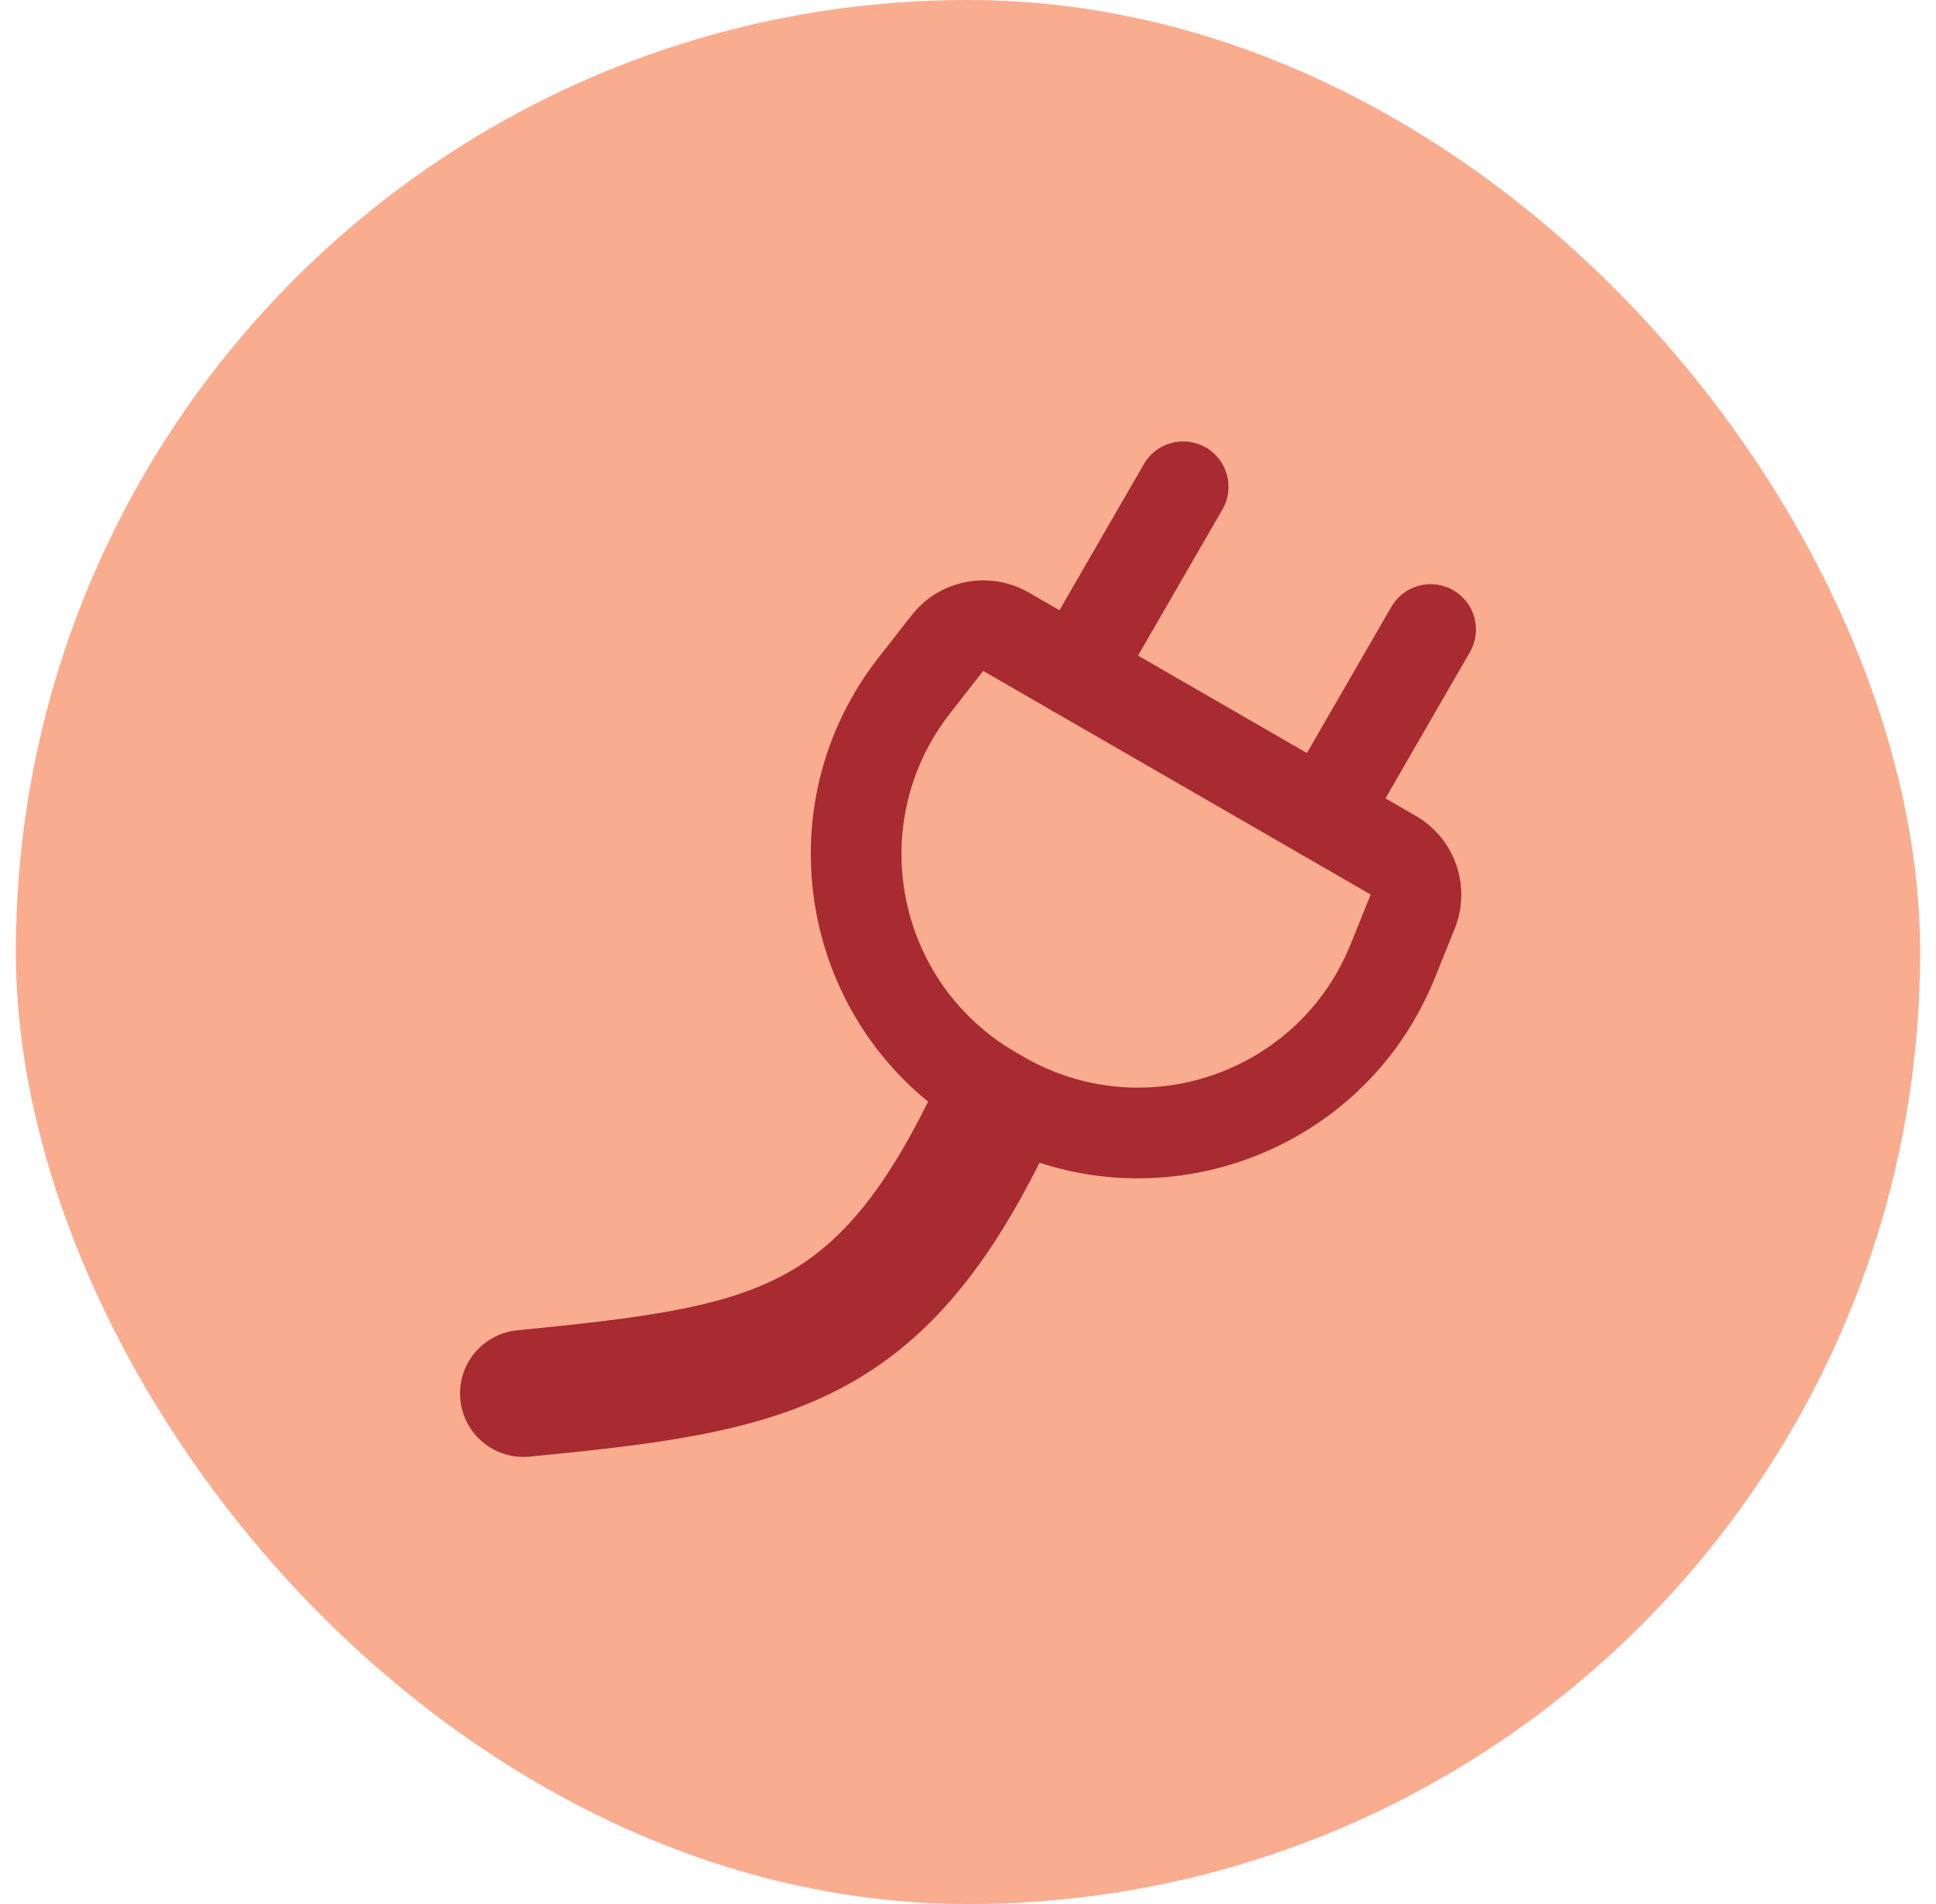
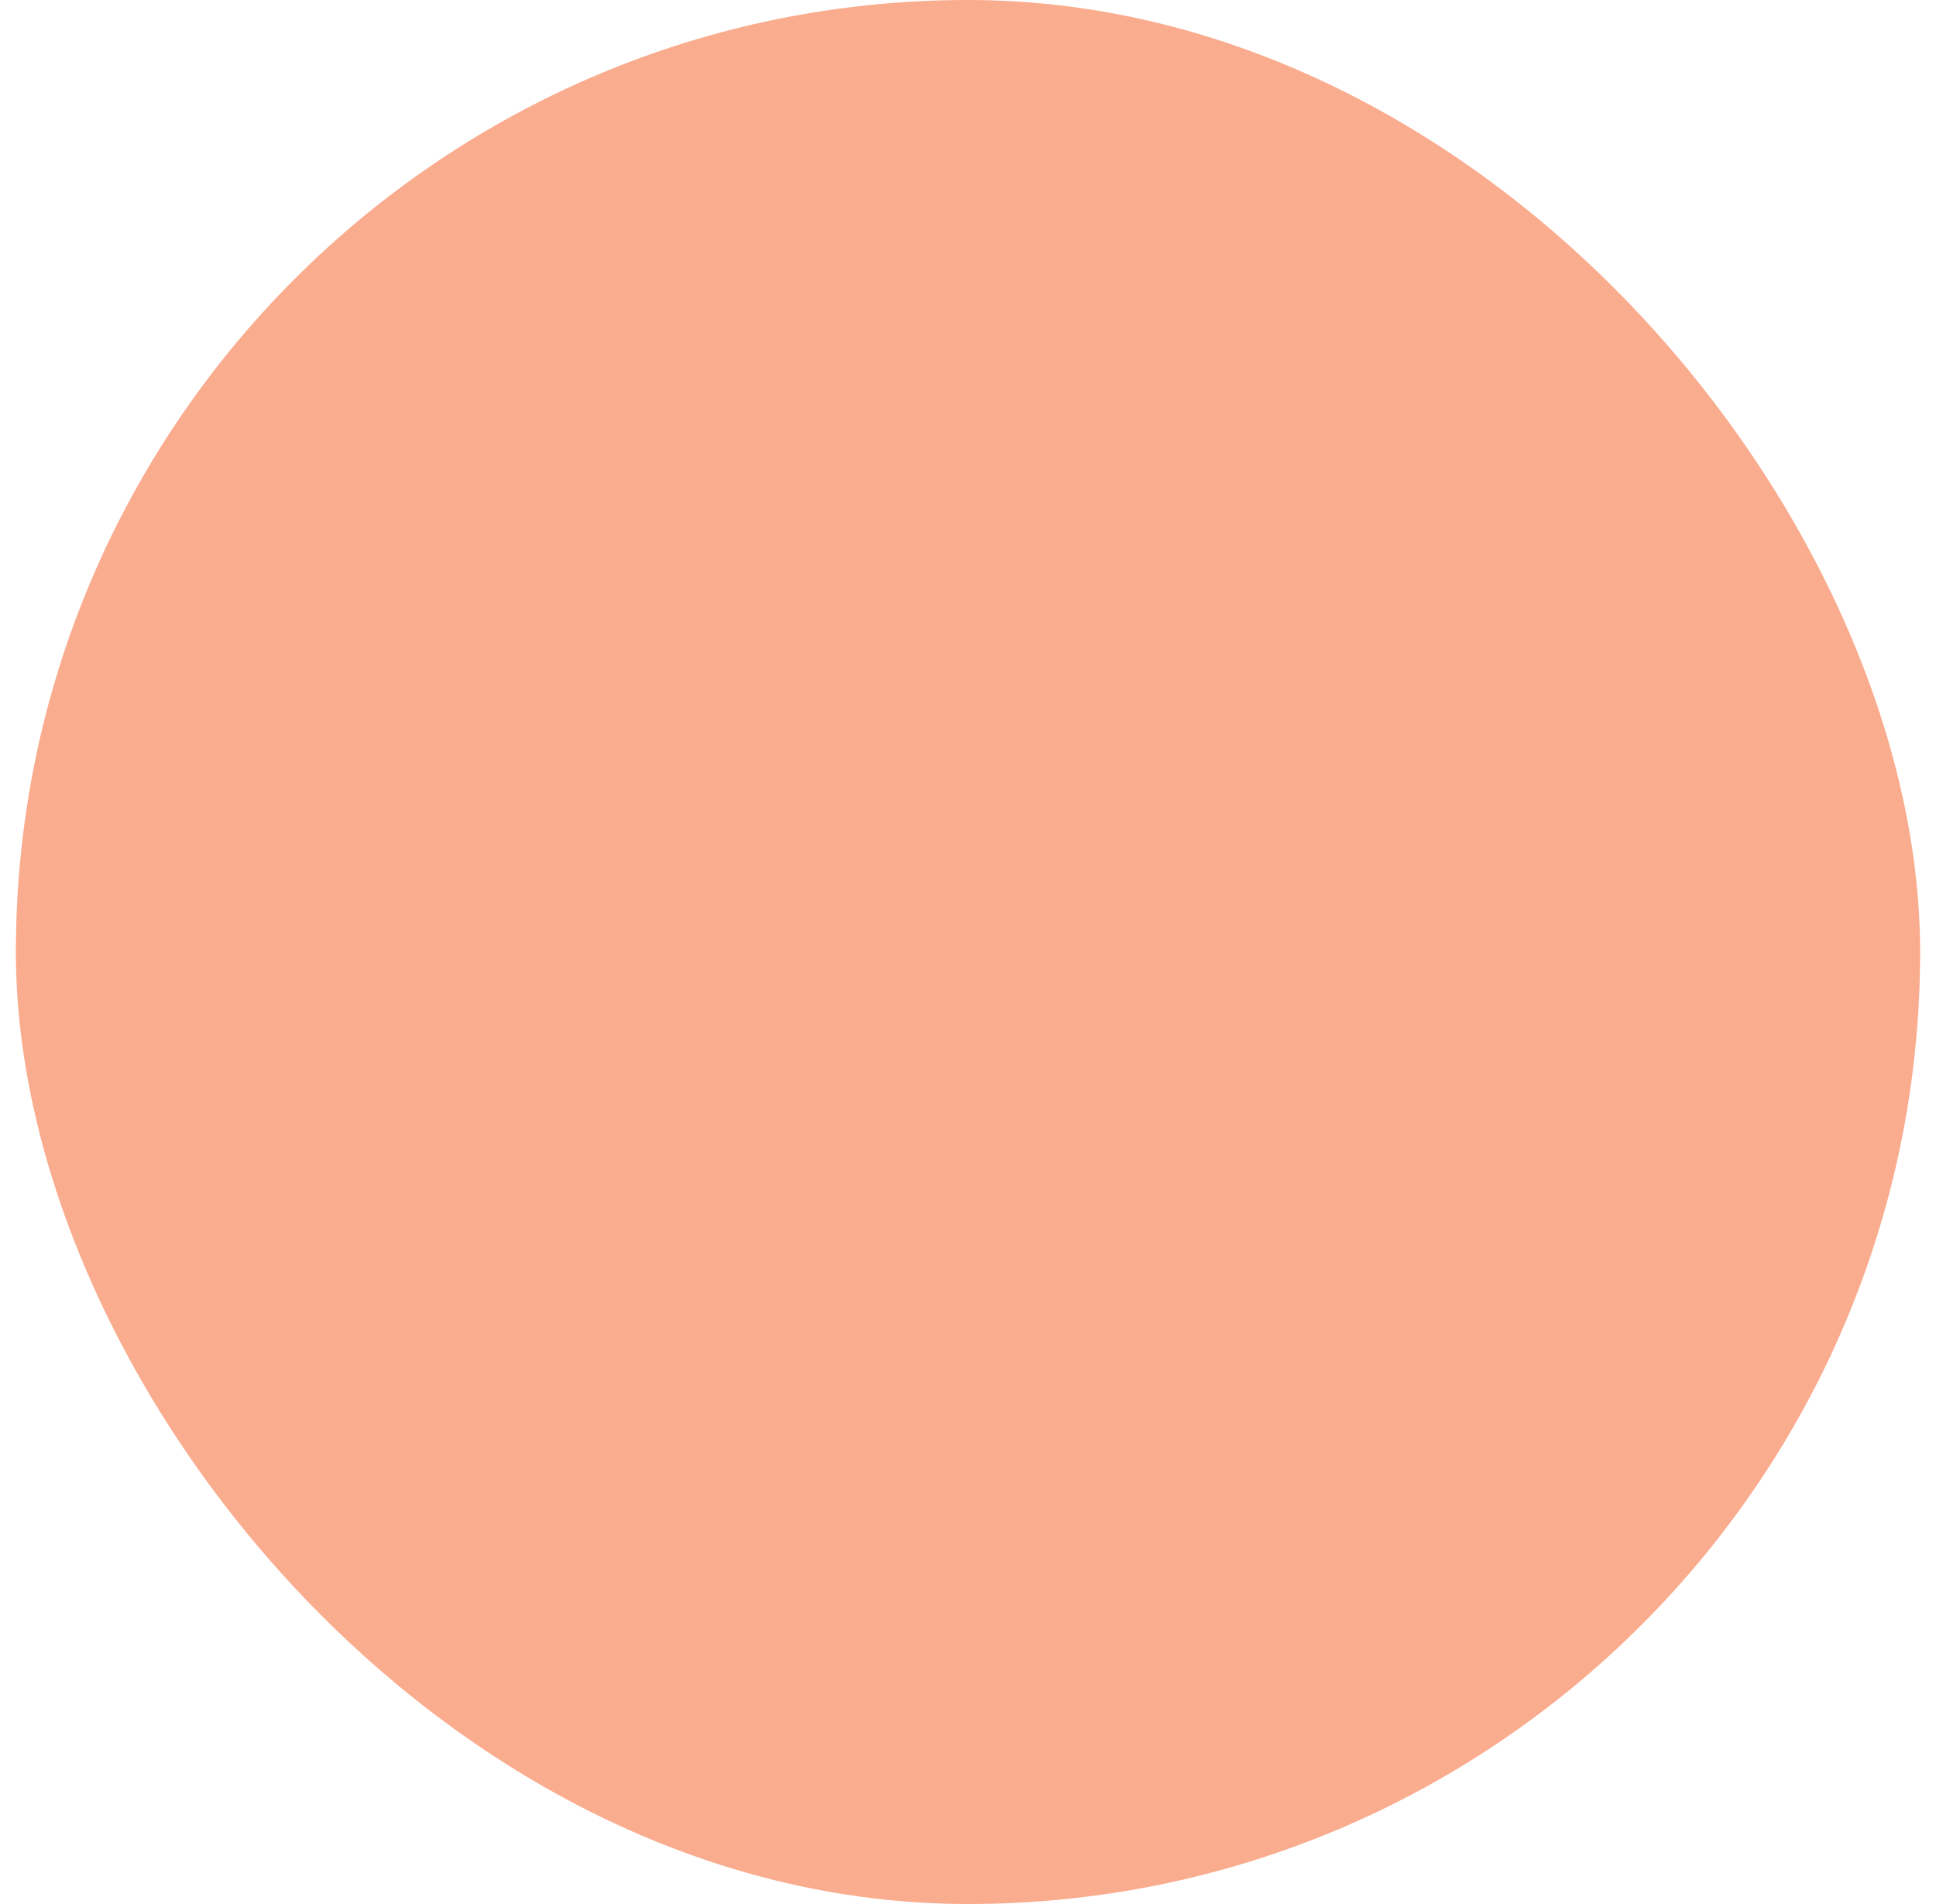
<svg xmlns="http://www.w3.org/2000/svg" width="61" height="60" viewBox="0 0 61 60" fill="none">
  <rect x="0.5" width="60" height="60" rx="30" fill="#FAAC8F" />
  <g clip-path="url(#clip0_444_48432)">
-     <path fill-rule="evenodd" clip-rule="evenodd" d="M38.517 16.053C38.911 15.37 38.677 14.496 37.994 14.102C37.31 13.707 36.437 13.941 36.042 14.625L33.382 19.23L32.416 18.673C31.177 17.958 29.6 18.265 28.72 19.392L27.681 20.722C24.257 25.107 25.08 31.325 29.243 34.715C27.65 37.93 26.208 39.404 24.541 40.255C22.67 41.21 20.274 41.53 16.299 41.921C15.2 42.029 14.397 43.008 14.505 44.107C14.613 45.206 15.592 46.01 16.691 45.902C20.487 45.528 23.69 45.18 26.359 43.818C29.032 42.453 30.965 40.203 32.753 36.64C37.666 38.243 43.184 35.834 45.205 30.827L45.834 29.268C46.369 27.942 45.846 26.424 44.608 25.71L43.653 25.159L46.313 20.551C46.708 19.868 46.474 18.994 45.791 18.6C45.107 18.206 44.233 18.44 43.839 19.123L41.178 23.73L35.857 20.659L38.517 16.053ZM40.984 26.922C40.95 26.903 40.918 26.882 40.886 26.86L33.309 22.487C33.268 22.468 33.227 22.447 33.187 22.424C33.148 22.401 33.109 22.377 33.072 22.351L30.988 21.147C30.983 21.144 30.976 21.146 30.972 21.15L29.933 22.48C27.236 25.934 28.217 30.974 32.013 33.165L32.256 33.305C36.054 35.498 40.914 33.823 42.555 29.758L43.184 28.198C43.187 28.193 43.184 28.187 43.179 28.184L41.087 26.976C41.052 26.96 41.018 26.942 40.984 26.922Z" fill="#A72B30" />
+     <path fill-rule="evenodd" clip-rule="evenodd" d="M38.517 16.053C38.911 15.37 38.677 14.496 37.994 14.102C37.31 13.707 36.437 13.941 36.042 14.625L33.382 19.23L32.416 18.673C31.177 17.958 29.6 18.265 28.72 19.392L27.681 20.722C24.257 25.107 25.08 31.325 29.243 34.715C27.65 37.93 26.208 39.404 24.541 40.255C15.2 42.029 14.397 43.008 14.505 44.107C14.613 45.206 15.592 46.01 16.691 45.902C20.487 45.528 23.69 45.18 26.359 43.818C29.032 42.453 30.965 40.203 32.753 36.64C37.666 38.243 43.184 35.834 45.205 30.827L45.834 29.268C46.369 27.942 45.846 26.424 44.608 25.71L43.653 25.159L46.313 20.551C46.708 19.868 46.474 18.994 45.791 18.6C45.107 18.206 44.233 18.44 43.839 19.123L41.178 23.73L35.857 20.659L38.517 16.053ZM40.984 26.922C40.95 26.903 40.918 26.882 40.886 26.86L33.309 22.487C33.268 22.468 33.227 22.447 33.187 22.424C33.148 22.401 33.109 22.377 33.072 22.351L30.988 21.147C30.983 21.144 30.976 21.146 30.972 21.15L29.933 22.48C27.236 25.934 28.217 30.974 32.013 33.165L32.256 33.305C36.054 35.498 40.914 33.823 42.555 29.758L43.184 28.198C43.187 28.193 43.184 28.187 43.179 28.184L41.087 26.976C41.052 26.96 41.018 26.942 40.984 26.922Z" fill="#A72B30" />
  </g>
  <defs>
    <clipPath id="clip0_444_48432">
-       <rect width="32" height="32" fill="white" transform="translate(14.5 13.91)" />
-     </clipPath>
+       </clipPath>
  </defs>
</svg>